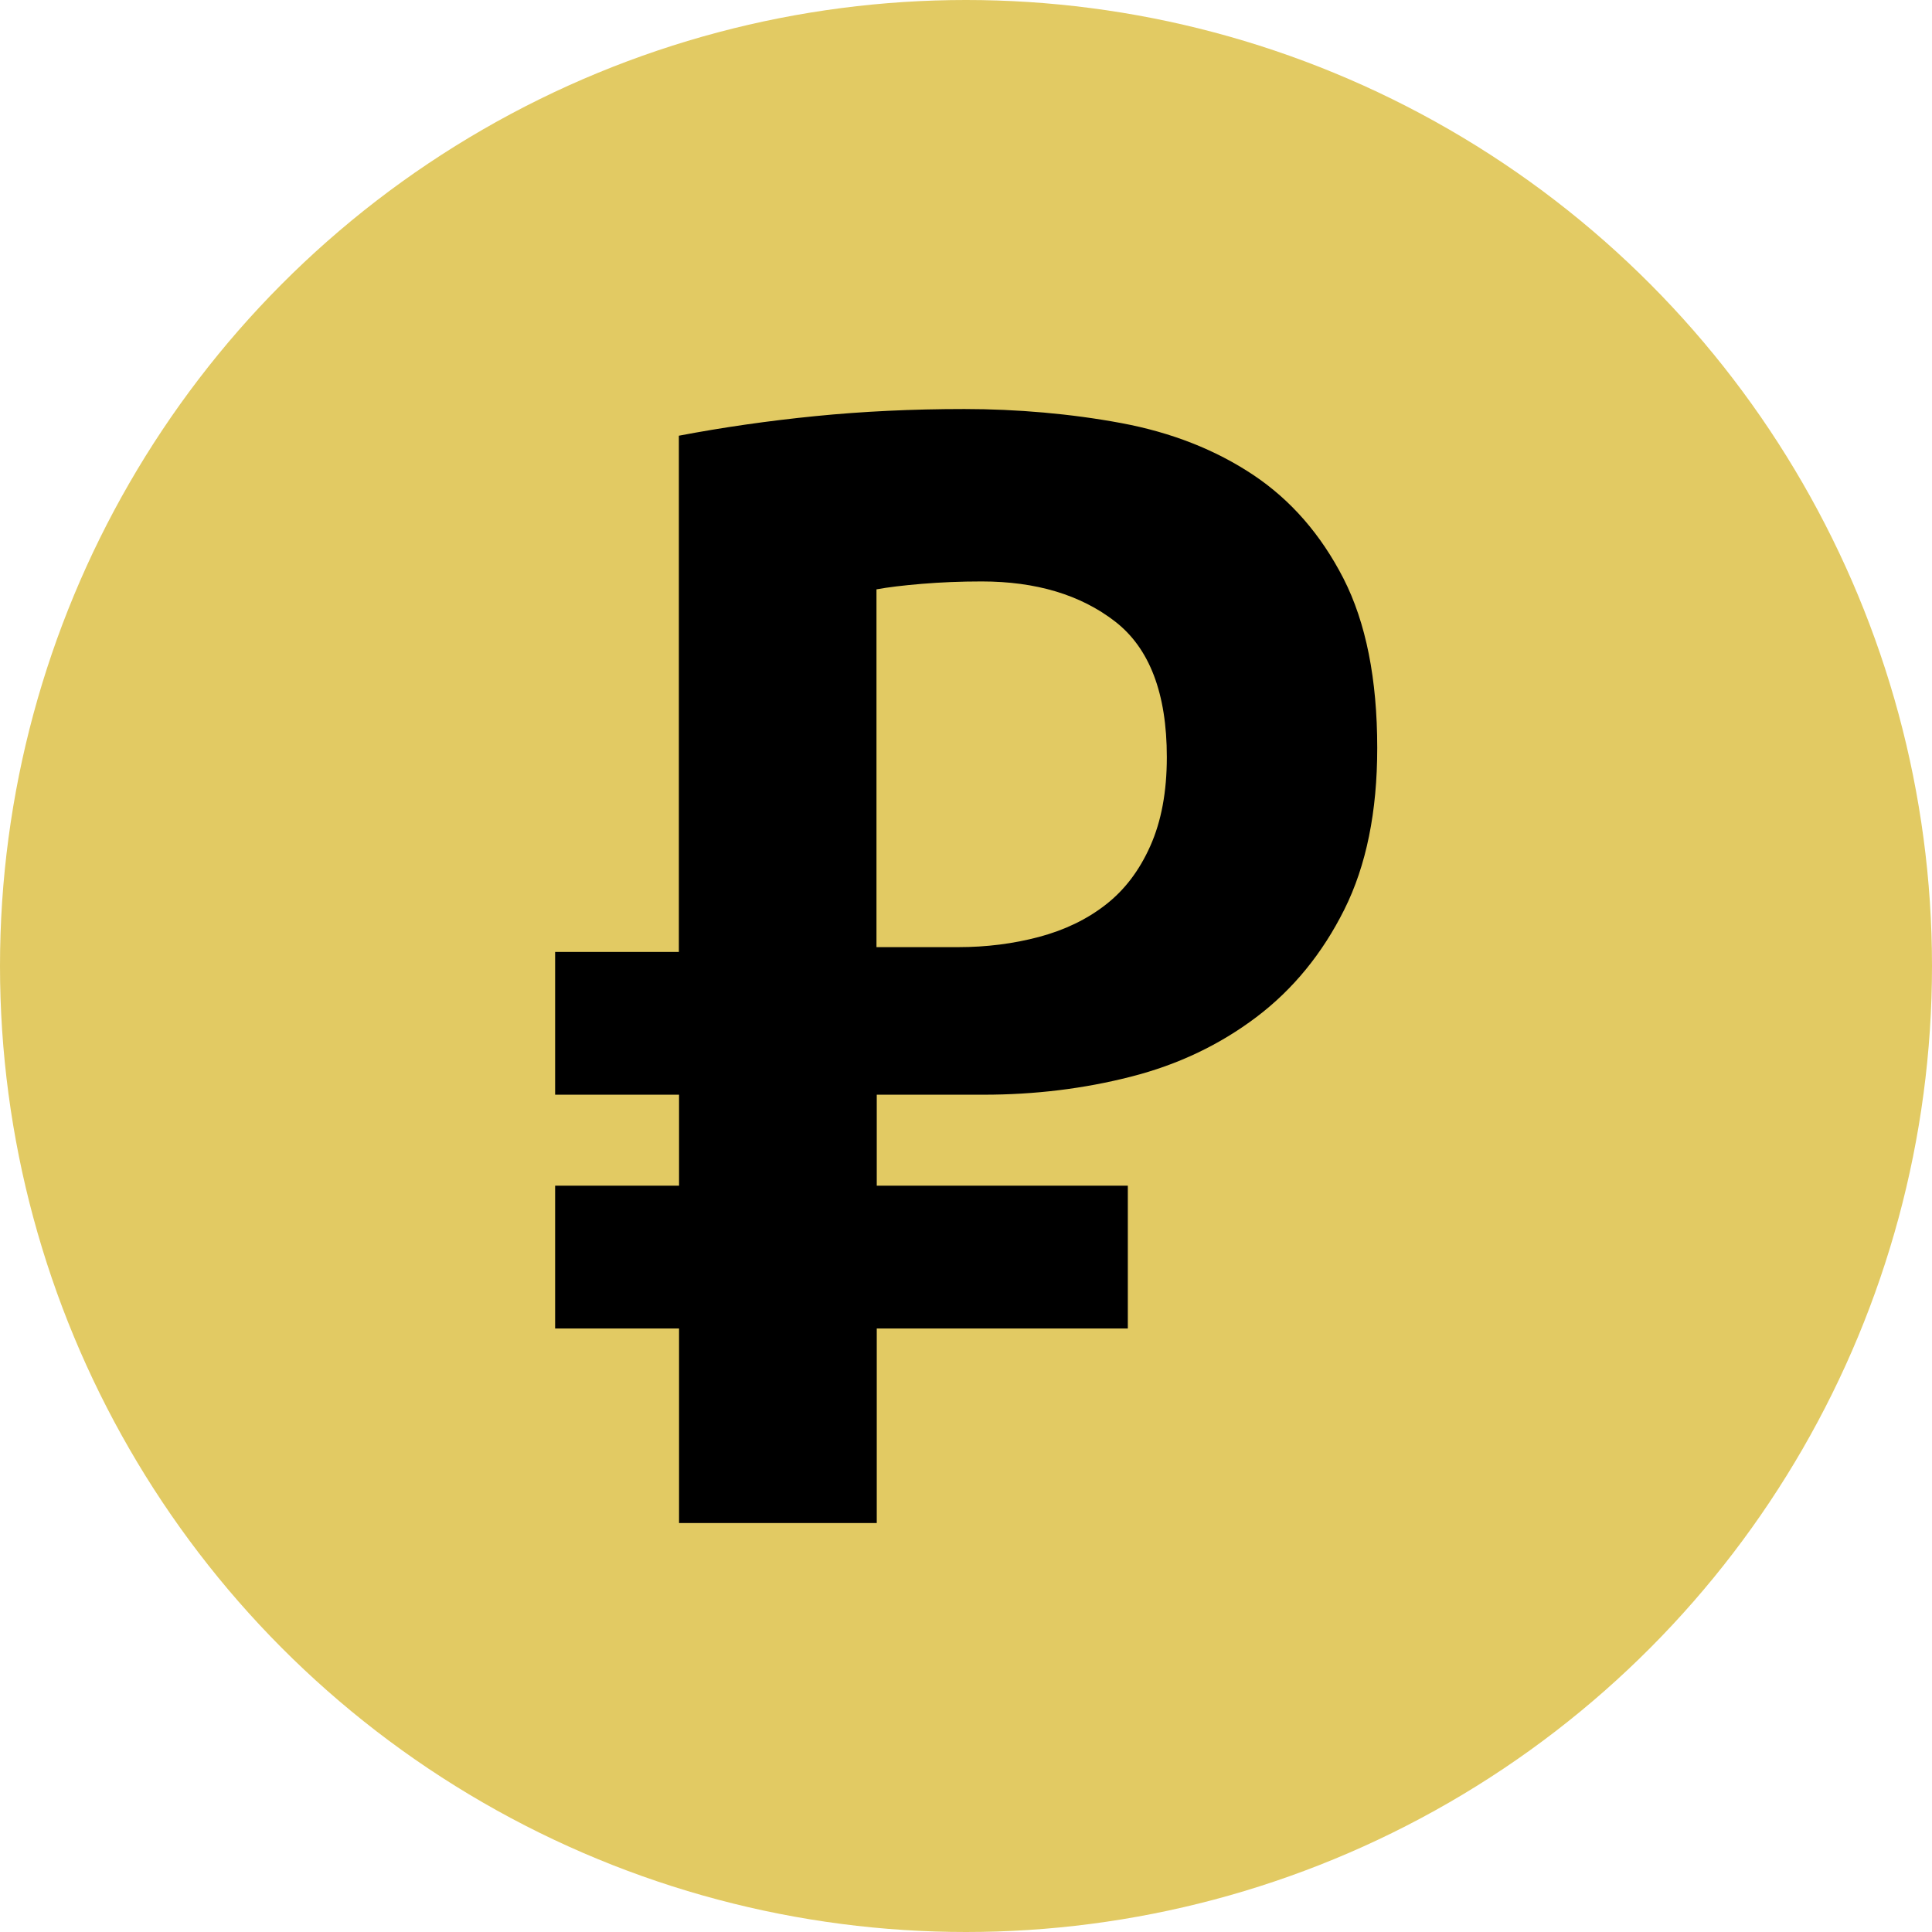
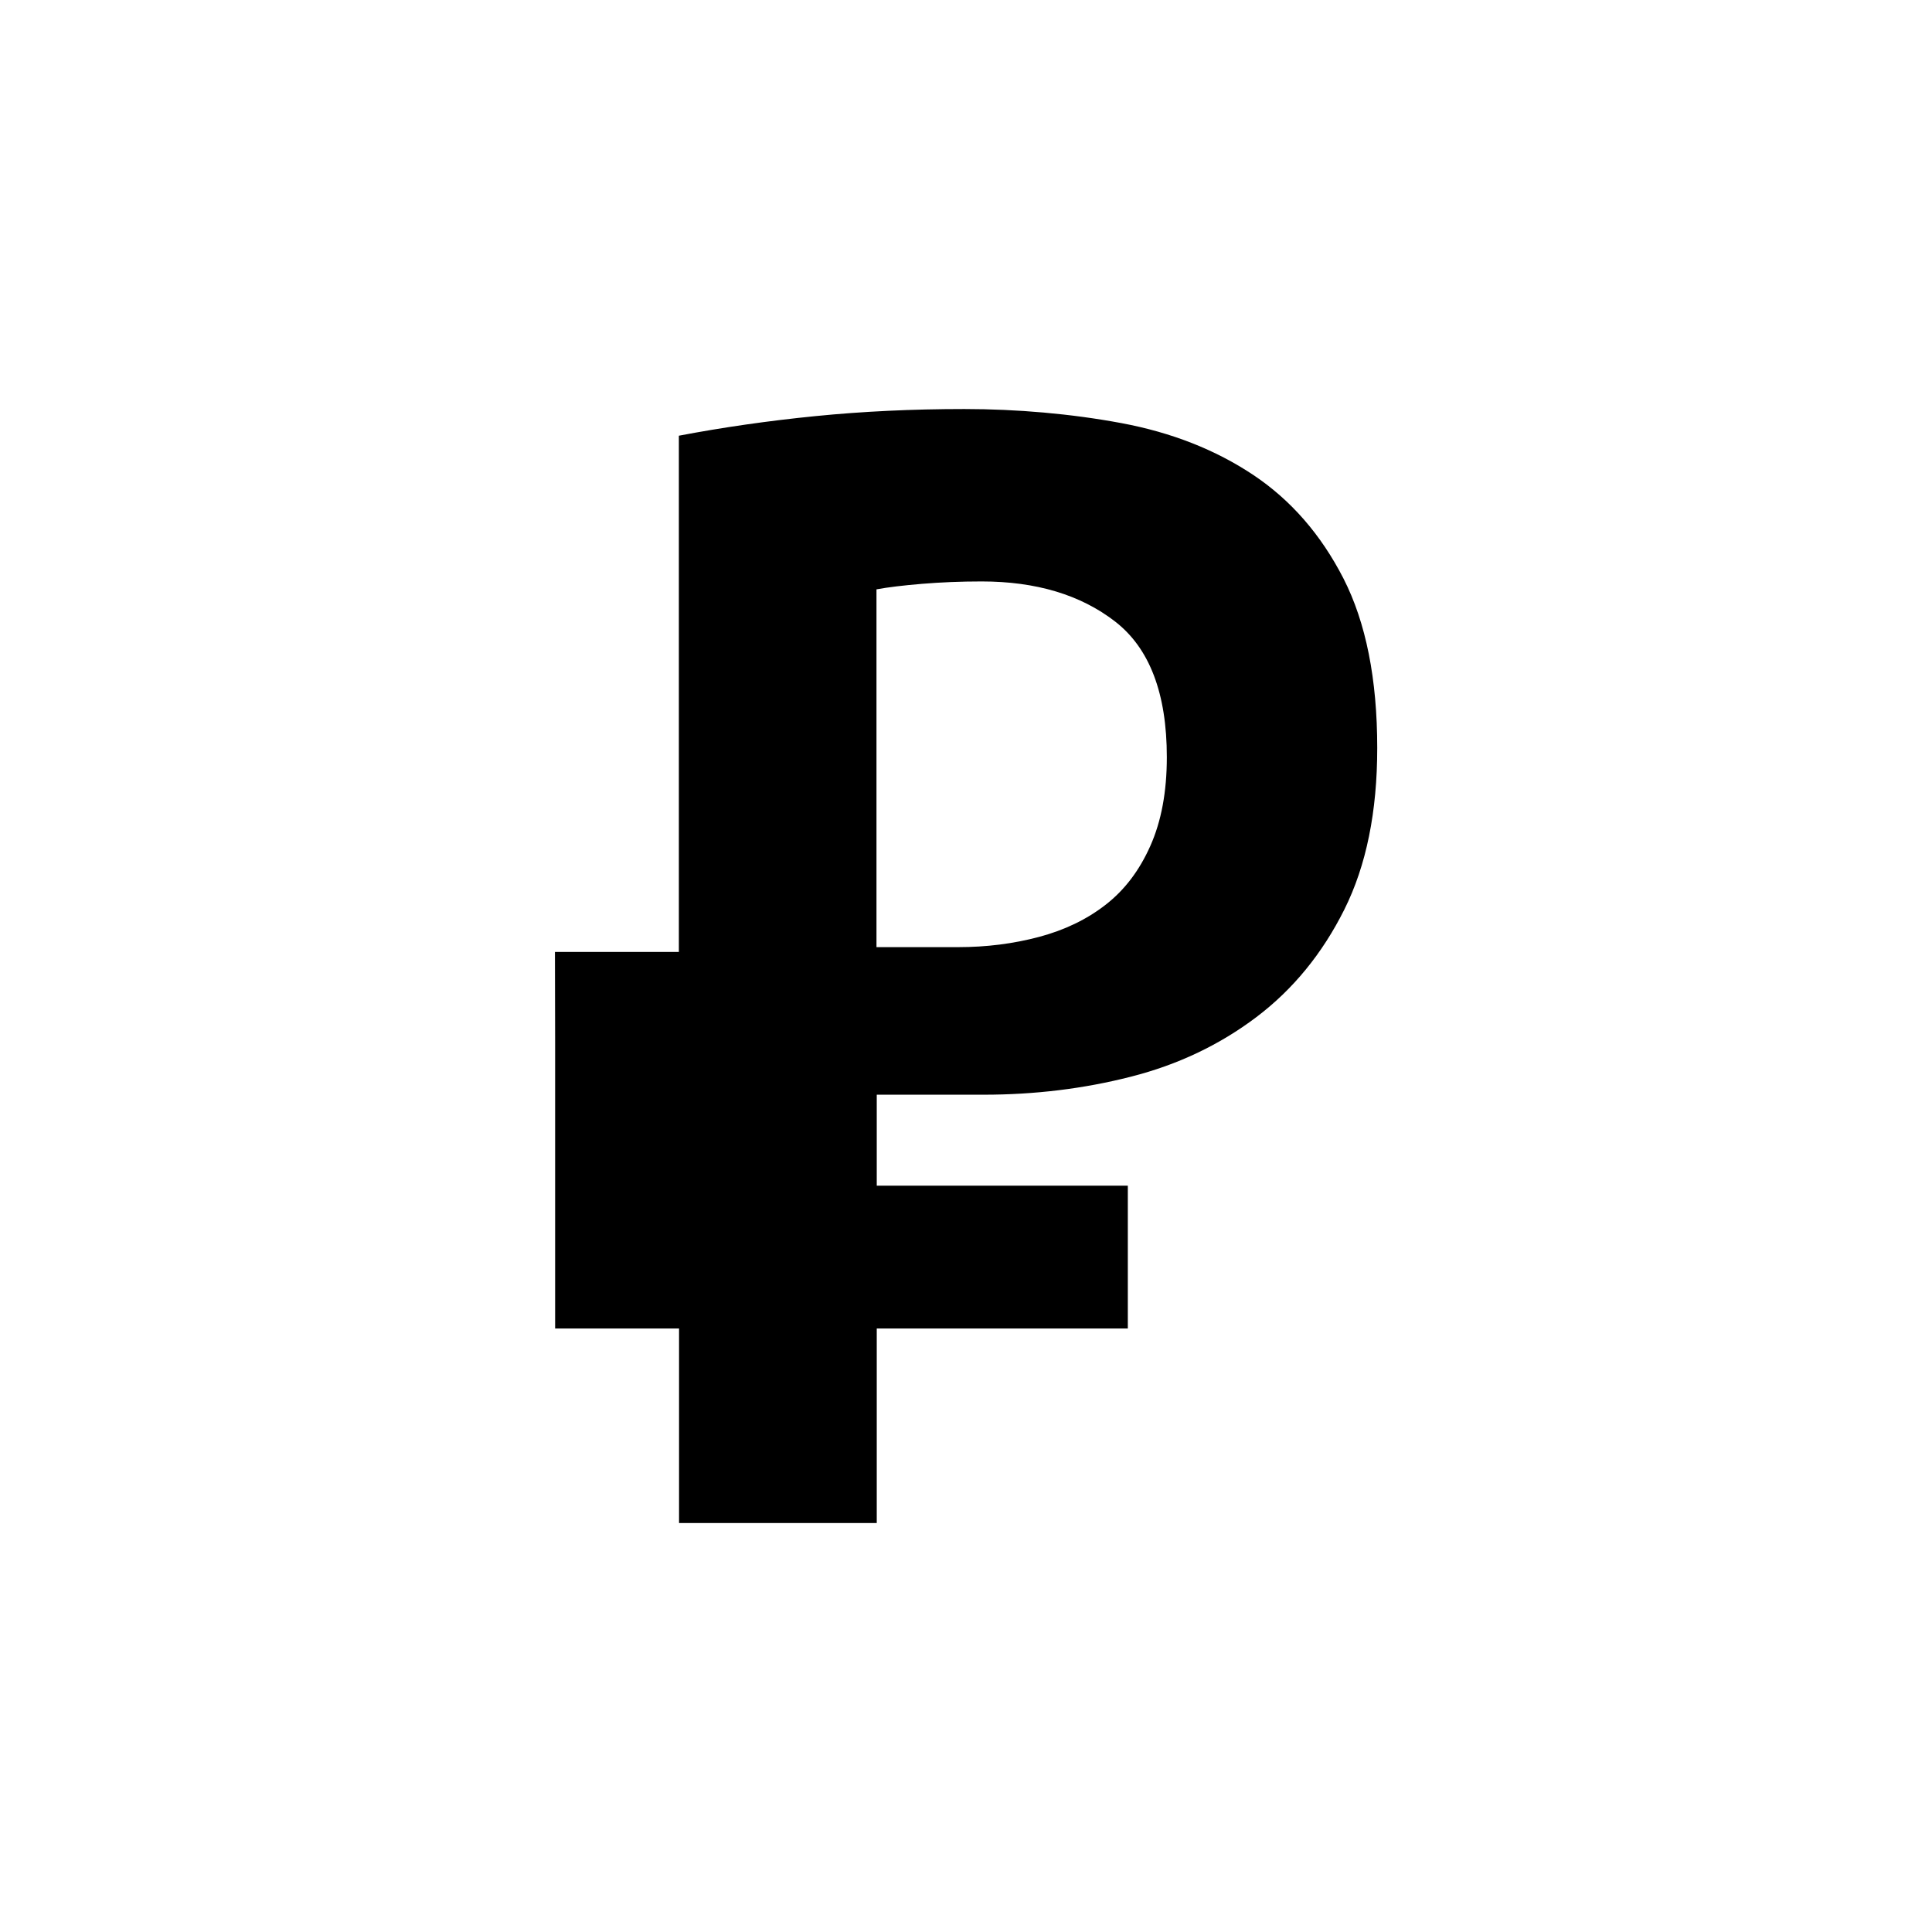
<svg xmlns="http://www.w3.org/2000/svg" id="Layer_2" data-name="Layer 2" viewBox="0 0 210 210">
  <defs>
    <style> .cls-1 { fill: #000; } .cls-1, .cls-2 { stroke-width: 0px; } .cls-2 { fill: #e2ca63; } </style>
  </defs>
  <g id="Layer_1-2" data-name="Layer 1">
-     <circle class="cls-2" cx="105" cy="105" r="105" />
-     <path class="cls-1" d="M60.32,103.47h13.47v-56.11c4.78-.91,9.72-1.62,14.84-2.13,5.12-.51,10.52-.77,16.2-.77s11.6.51,17.06,1.53c5.46,1.02,10.23,2.9,14.33,5.63,4.09,2.73,7.36,6.48,9.81,11.26,2.44,4.78,3.67,10.92,3.67,18.42,0,6.94-1.19,12.79-3.58,17.57s-5.57,8.67-9.55,11.68c-3.98,3.01-8.53,5.18-13.64,6.48-5.12,1.31-10.46,1.96-16.03,1.96h-11.6v9.89h27.29v15.52h-27.29v21.15h-21.49v-21.15h-13.47v-15.52h13.47v-9.89h-13.47v-15.52ZM95.28,102.95h8.87c3.07,0,6-.37,8.78-1.11,2.78-.74,5.2-1.9,7.25-3.5,2.05-1.59,3.67-3.72,4.86-6.4,1.19-2.67,1.79-5.88,1.79-9.64,0-6.93-1.88-11.85-5.63-14.75-3.75-2.9-8.59-4.35-14.5-4.35-2.28,0-4.43.09-6.48.26s-3.7.37-4.95.6v38.89Z" />
+     <path class="cls-1" d="M60.32,103.47h13.47v-56.11c4.78-.91,9.72-1.62,14.84-2.13,5.12-.51,10.52-.77,16.2-.77s11.6.51,17.06,1.53c5.46,1.02,10.23,2.9,14.33,5.63,4.09,2.73,7.36,6.48,9.81,11.26,2.44,4.78,3.67,10.92,3.67,18.42,0,6.94-1.19,12.79-3.58,17.57s-5.57,8.67-9.55,11.68c-3.98,3.01-8.53,5.18-13.64,6.48-5.12,1.31-10.46,1.96-16.03,1.96h-11.6v9.89h27.29v15.52h-27.29v21.15h-21.49v-21.15h-13.47v-15.52h13.47h-13.47v-15.52ZM95.28,102.95h8.87c3.07,0,6-.37,8.78-1.11,2.78-.74,5.2-1.9,7.25-3.5,2.05-1.59,3.67-3.72,4.86-6.4,1.19-2.67,1.79-5.88,1.79-9.64,0-6.93-1.88-11.85-5.63-14.75-3.75-2.9-8.59-4.35-14.5-4.35-2.28,0-4.43.09-6.48.26s-3.7.37-4.95.6v38.89Z" />
  </g>
</svg>